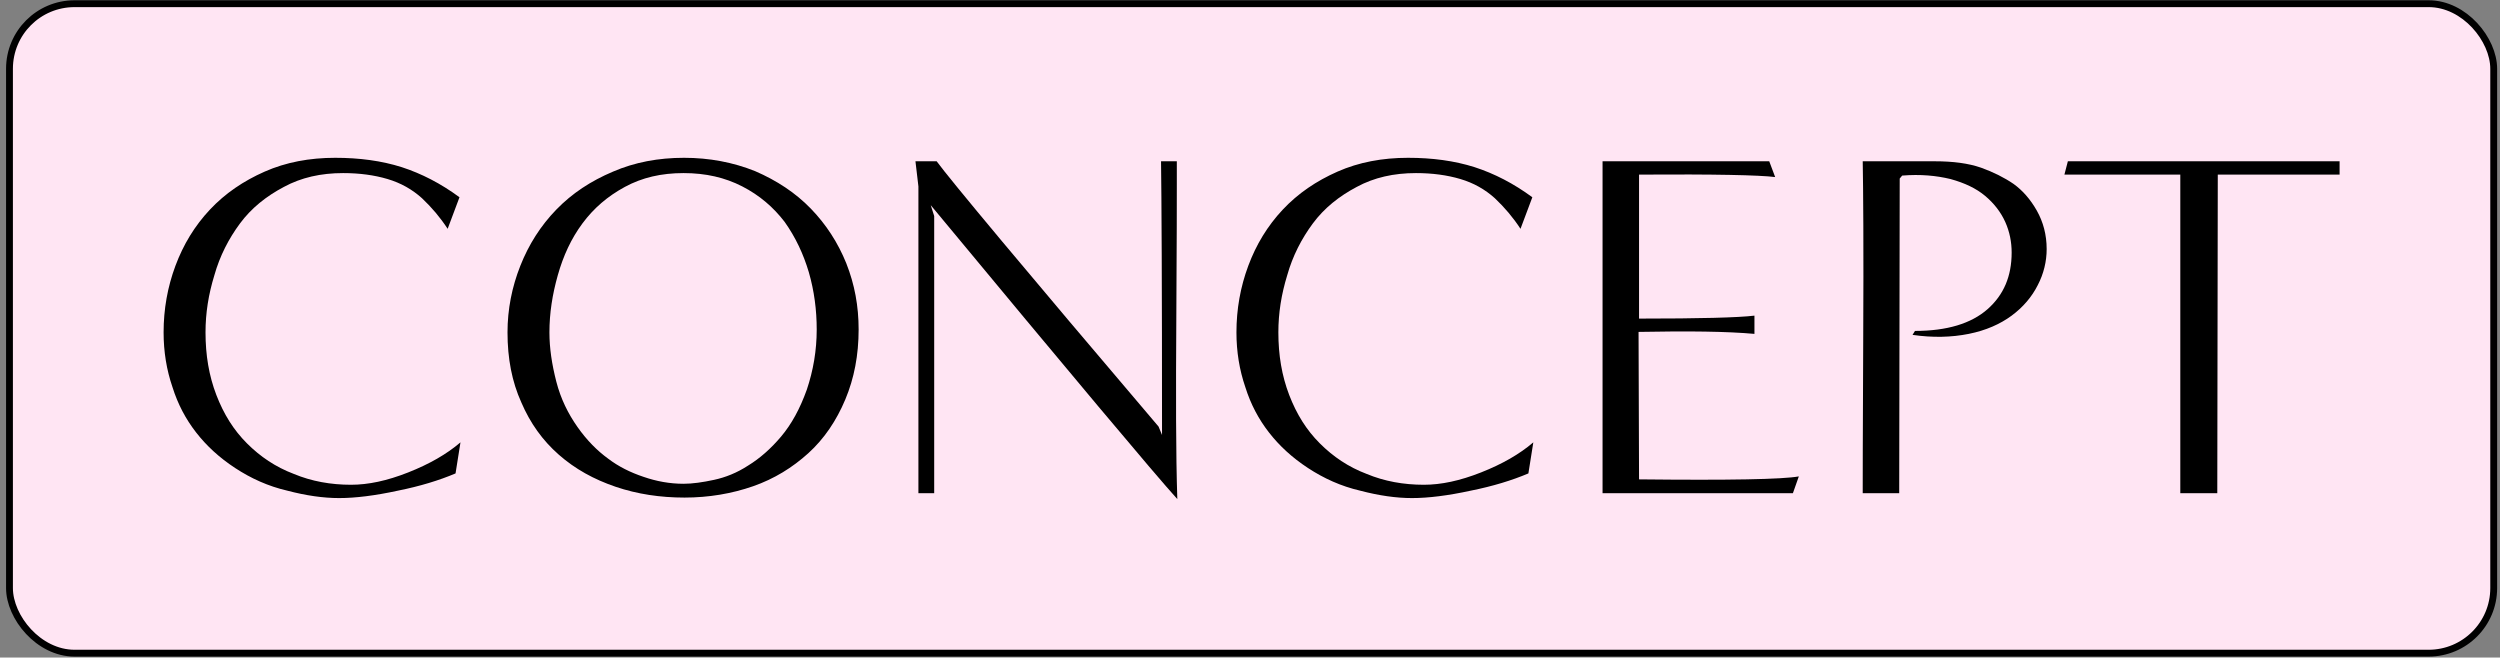
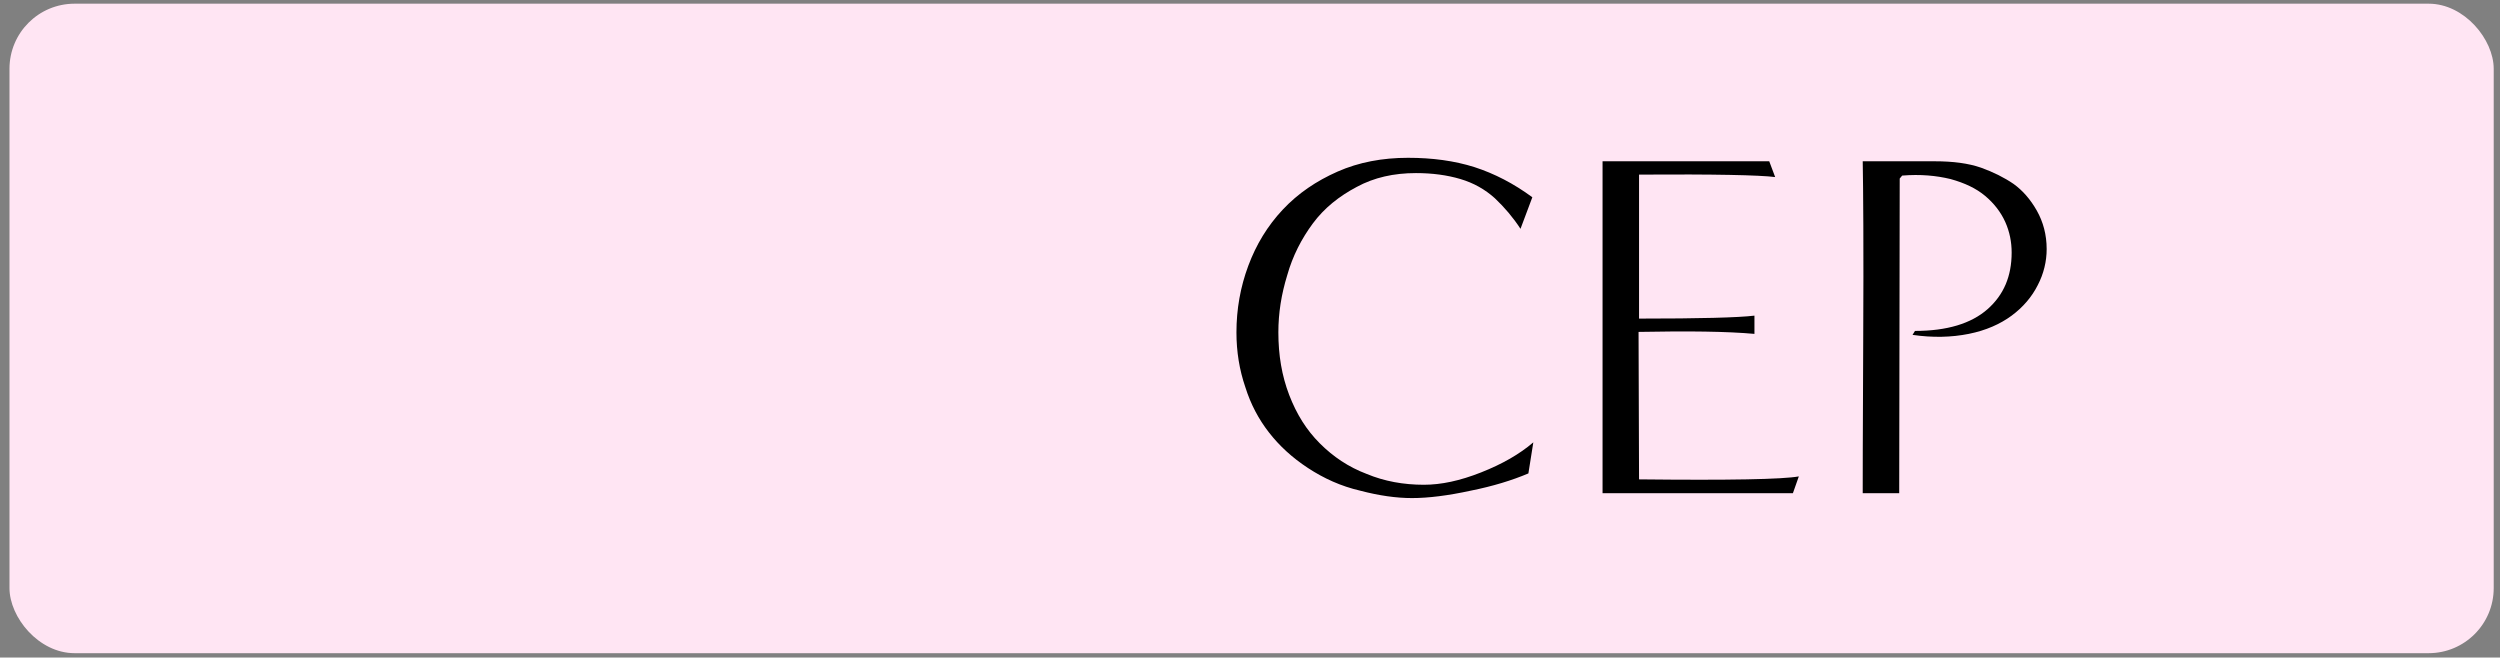
<svg xmlns="http://www.w3.org/2000/svg" width="365" height="96" viewBox="0 0 365 96" fill="none">
  <rect x="0" y="0" width="365" height="96" fill="#808080" stroke="none" />
  <rect x="1.385" y="0.539" width="362.696" height="94.824" rx="9.5" fill="#FFE5F3" />
-   <rect x="1.385" y="0.539" width="362.696" height="94.824" rx="9.5" stroke="black" />
-   <path d="M323.724 72.003H318.324V25.491H301.404L301.908 23.547H341.58V25.491H323.796L323.724 72.003Z" fill="black" />
  <path d="M277.285 72.003H271.957C271.957 71.931 271.957 71.643 271.957 71.283C271.957 70.923 271.957 63.795 272.029 49.899C272.101 36.075 272.029 27.291 271.957 23.547H282.469C285.133 23.547 287.365 23.835 289.237 24.483C291.037 25.131 292.621 25.923 293.989 26.859C295.285 27.795 296.437 29.091 297.373 30.747C298.309 32.403 298.813 34.275 298.813 36.363C298.813 38.163 298.381 39.963 297.517 41.619C296.653 43.347 295.357 44.859 293.701 46.083C292.045 47.307 289.957 48.243 287.437 48.747C284.917 49.251 282.181 49.323 279.229 48.891L279.589 48.315C284.269 48.315 287.797 47.235 290.173 45.147C292.549 43.059 293.701 40.323 293.701 36.867C293.701 35.355 293.413 33.843 292.765 32.403C292.117 30.963 291.109 29.667 289.813 28.587C288.517 27.507 286.861 26.715 284.773 26.139C282.685 25.635 280.381 25.419 277.717 25.635L277.357 26.067L277.285 72.003Z" fill="black" />
  <path d="M261.765 72.003H233.973V23.547H258.309L259.173 25.851C256.941 25.563 250.317 25.419 239.301 25.491V46.515C248.157 46.515 253.773 46.371 256.149 46.083V48.747C252.189 48.387 246.501 48.315 239.229 48.459L239.301 69.987C252.477 70.131 260.253 69.987 262.629 69.555L261.765 72.003Z" fill="black" />
  <path d="M223.865 64.583L223.145 69.119C220.769 70.127 217.961 70.991 214.721 71.639C211.409 72.359 208.529 72.719 206.153 72.719C203.849 72.719 201.329 72.359 198.593 71.639C195.785 70.991 193.265 69.839 190.961 68.327C188.657 66.815 186.785 65.087 185.273 63.143C183.761 61.199 182.609 59.039 181.817 56.519C180.953 53.999 180.521 51.335 180.521 48.527C180.521 45.143 181.097 41.903 182.249 38.807C183.401 35.711 185.057 32.975 187.289 30.599C189.521 28.223 192.185 26.423 195.281 25.055C198.377 23.687 201.833 23.039 205.577 23.039C209.105 23.039 212.345 23.471 215.297 24.407C218.177 25.343 220.985 26.783 223.721 28.799L221.993 33.407C220.913 31.751 219.689 30.311 218.249 28.943C216.809 27.647 215.153 26.711 213.209 26.135C211.265 25.559 209.105 25.271 206.729 25.271C203.489 25.271 200.609 25.919 198.089 27.287C195.497 28.655 193.337 30.383 191.681 32.615C190.025 34.847 188.729 37.367 187.937 40.175C187.073 42.983 186.641 45.719 186.641 48.527C186.641 51.839 187.145 54.863 188.225 57.671C189.305 60.479 190.745 62.783 192.689 64.727C194.633 66.671 196.865 68.183 199.529 69.191C202.121 70.271 204.929 70.775 207.881 70.775C210.401 70.775 213.137 70.199 216.233 68.975C219.329 67.751 221.849 66.311 223.865 64.583Z" fill="black" />
-   <path d="M169.152 62.283L169.656 63.507C169.656 41.835 169.584 28.515 169.512 23.547H171.816C171.816 24.195 171.816 25.347 171.816 27.003C171.816 28.731 171.816 35.139 171.744 46.299C171.672 57.459 171.672 66.315 171.888 72.867C168.504 69.123 156.48 54.795 135.888 29.955L136.392 31.539V72.003H134.088V27.219L133.656 23.547H136.752C138.696 26.211 149.496 39.171 169.152 62.283Z" fill="black" />
-   <path d="M125.36 48.095C125.36 51.839 124.712 55.223 123.416 58.319C122.12 61.415 120.32 64.079 118.016 66.167C115.712 68.255 113.048 69.911 109.952 70.991C106.856 72.071 103.472 72.647 99.944 72.647C96.416 72.647 93.032 72.143 89.864 71.063C86.696 69.983 83.96 68.471 81.584 66.383C79.208 64.295 77.408 61.775 76.112 58.751C74.744 55.727 74.096 52.343 74.096 48.527C74.096 45.143 74.744 41.903 75.968 38.807C77.192 35.711 78.92 32.975 81.224 30.599C83.528 28.223 86.264 26.423 89.504 25.055C92.672 23.687 96.128 23.039 99.872 23.039C103.544 23.039 107 23.687 110.24 24.983C113.408 26.351 116.144 28.151 118.376 30.455C120.608 32.759 122.336 35.423 123.56 38.447C124.784 41.543 125.36 44.711 125.36 48.095ZM99.8 70.631C101.096 70.631 102.608 70.415 104.264 70.055C105.92 69.695 107.576 69.047 109.232 67.967C110.888 66.959 112.544 65.519 114.056 63.719C115.568 61.919 116.792 59.687 117.8 56.879C118.736 54.071 119.24 51.191 119.24 48.095C119.24 45.287 118.88 42.479 118.088 39.743C117.296 37.079 116.144 34.631 114.56 32.399C112.904 30.239 110.888 28.511 108.368 27.215C105.848 25.919 103.04 25.271 99.8 25.271C96.56 25.271 93.752 25.919 91.232 27.287C88.712 28.655 86.696 30.383 85.04 32.615C83.384 34.847 82.232 37.367 81.44 40.175C80.648 42.983 80.216 45.719 80.216 48.527C80.216 50.831 80.576 53.207 81.224 55.727C81.872 58.247 82.952 60.407 84.32 62.351C85.688 64.295 87.2 65.807 88.784 66.959C90.296 68.111 92.024 68.975 93.968 69.623C95.84 70.271 97.784 70.631 99.8 70.631Z" fill="black" />
-   <path d="M67.229 64.583L66.509 69.119C64.133 70.127 61.325 70.991 58.085 71.639C54.773 72.359 51.893 72.719 49.517 72.719C47.213 72.719 44.693 72.359 41.957 71.639C39.149 70.991 36.629 69.839 34.325 68.327C32.021 66.815 30.149 65.087 28.637 63.143C27.125 61.199 25.973 59.039 25.181 56.519C24.317 53.999 23.885 51.335 23.885 48.527C23.885 45.143 24.461 41.903 25.613 38.807C26.765 35.711 28.421 32.975 30.653 30.599C32.885 28.223 35.549 26.423 38.645 25.055C41.741 23.687 45.197 23.039 48.941 23.039C52.469 23.039 55.709 23.471 58.661 24.407C61.541 25.343 64.349 26.783 67.085 28.799L65.357 33.407C64.277 31.751 63.053 30.311 61.613 28.943C60.173 27.647 58.517 26.711 56.573 26.135C54.629 25.559 52.469 25.271 50.093 25.271C46.853 25.271 43.973 25.919 41.453 27.287C38.861 28.655 36.701 30.383 35.045 32.615C33.389 34.847 32.093 37.367 31.301 40.175C30.437 42.983 30.005 45.719 30.005 48.527C30.005 51.839 30.509 54.863 31.589 57.671C32.669 60.479 34.109 62.783 36.053 64.727C37.997 66.671 40.229 68.183 42.893 69.191C45.485 70.271 48.293 70.775 51.245 70.775C53.765 70.775 56.501 70.199 59.597 68.975C62.693 67.751 65.213 66.311 67.229 64.583Z" fill="black" />
</svg>